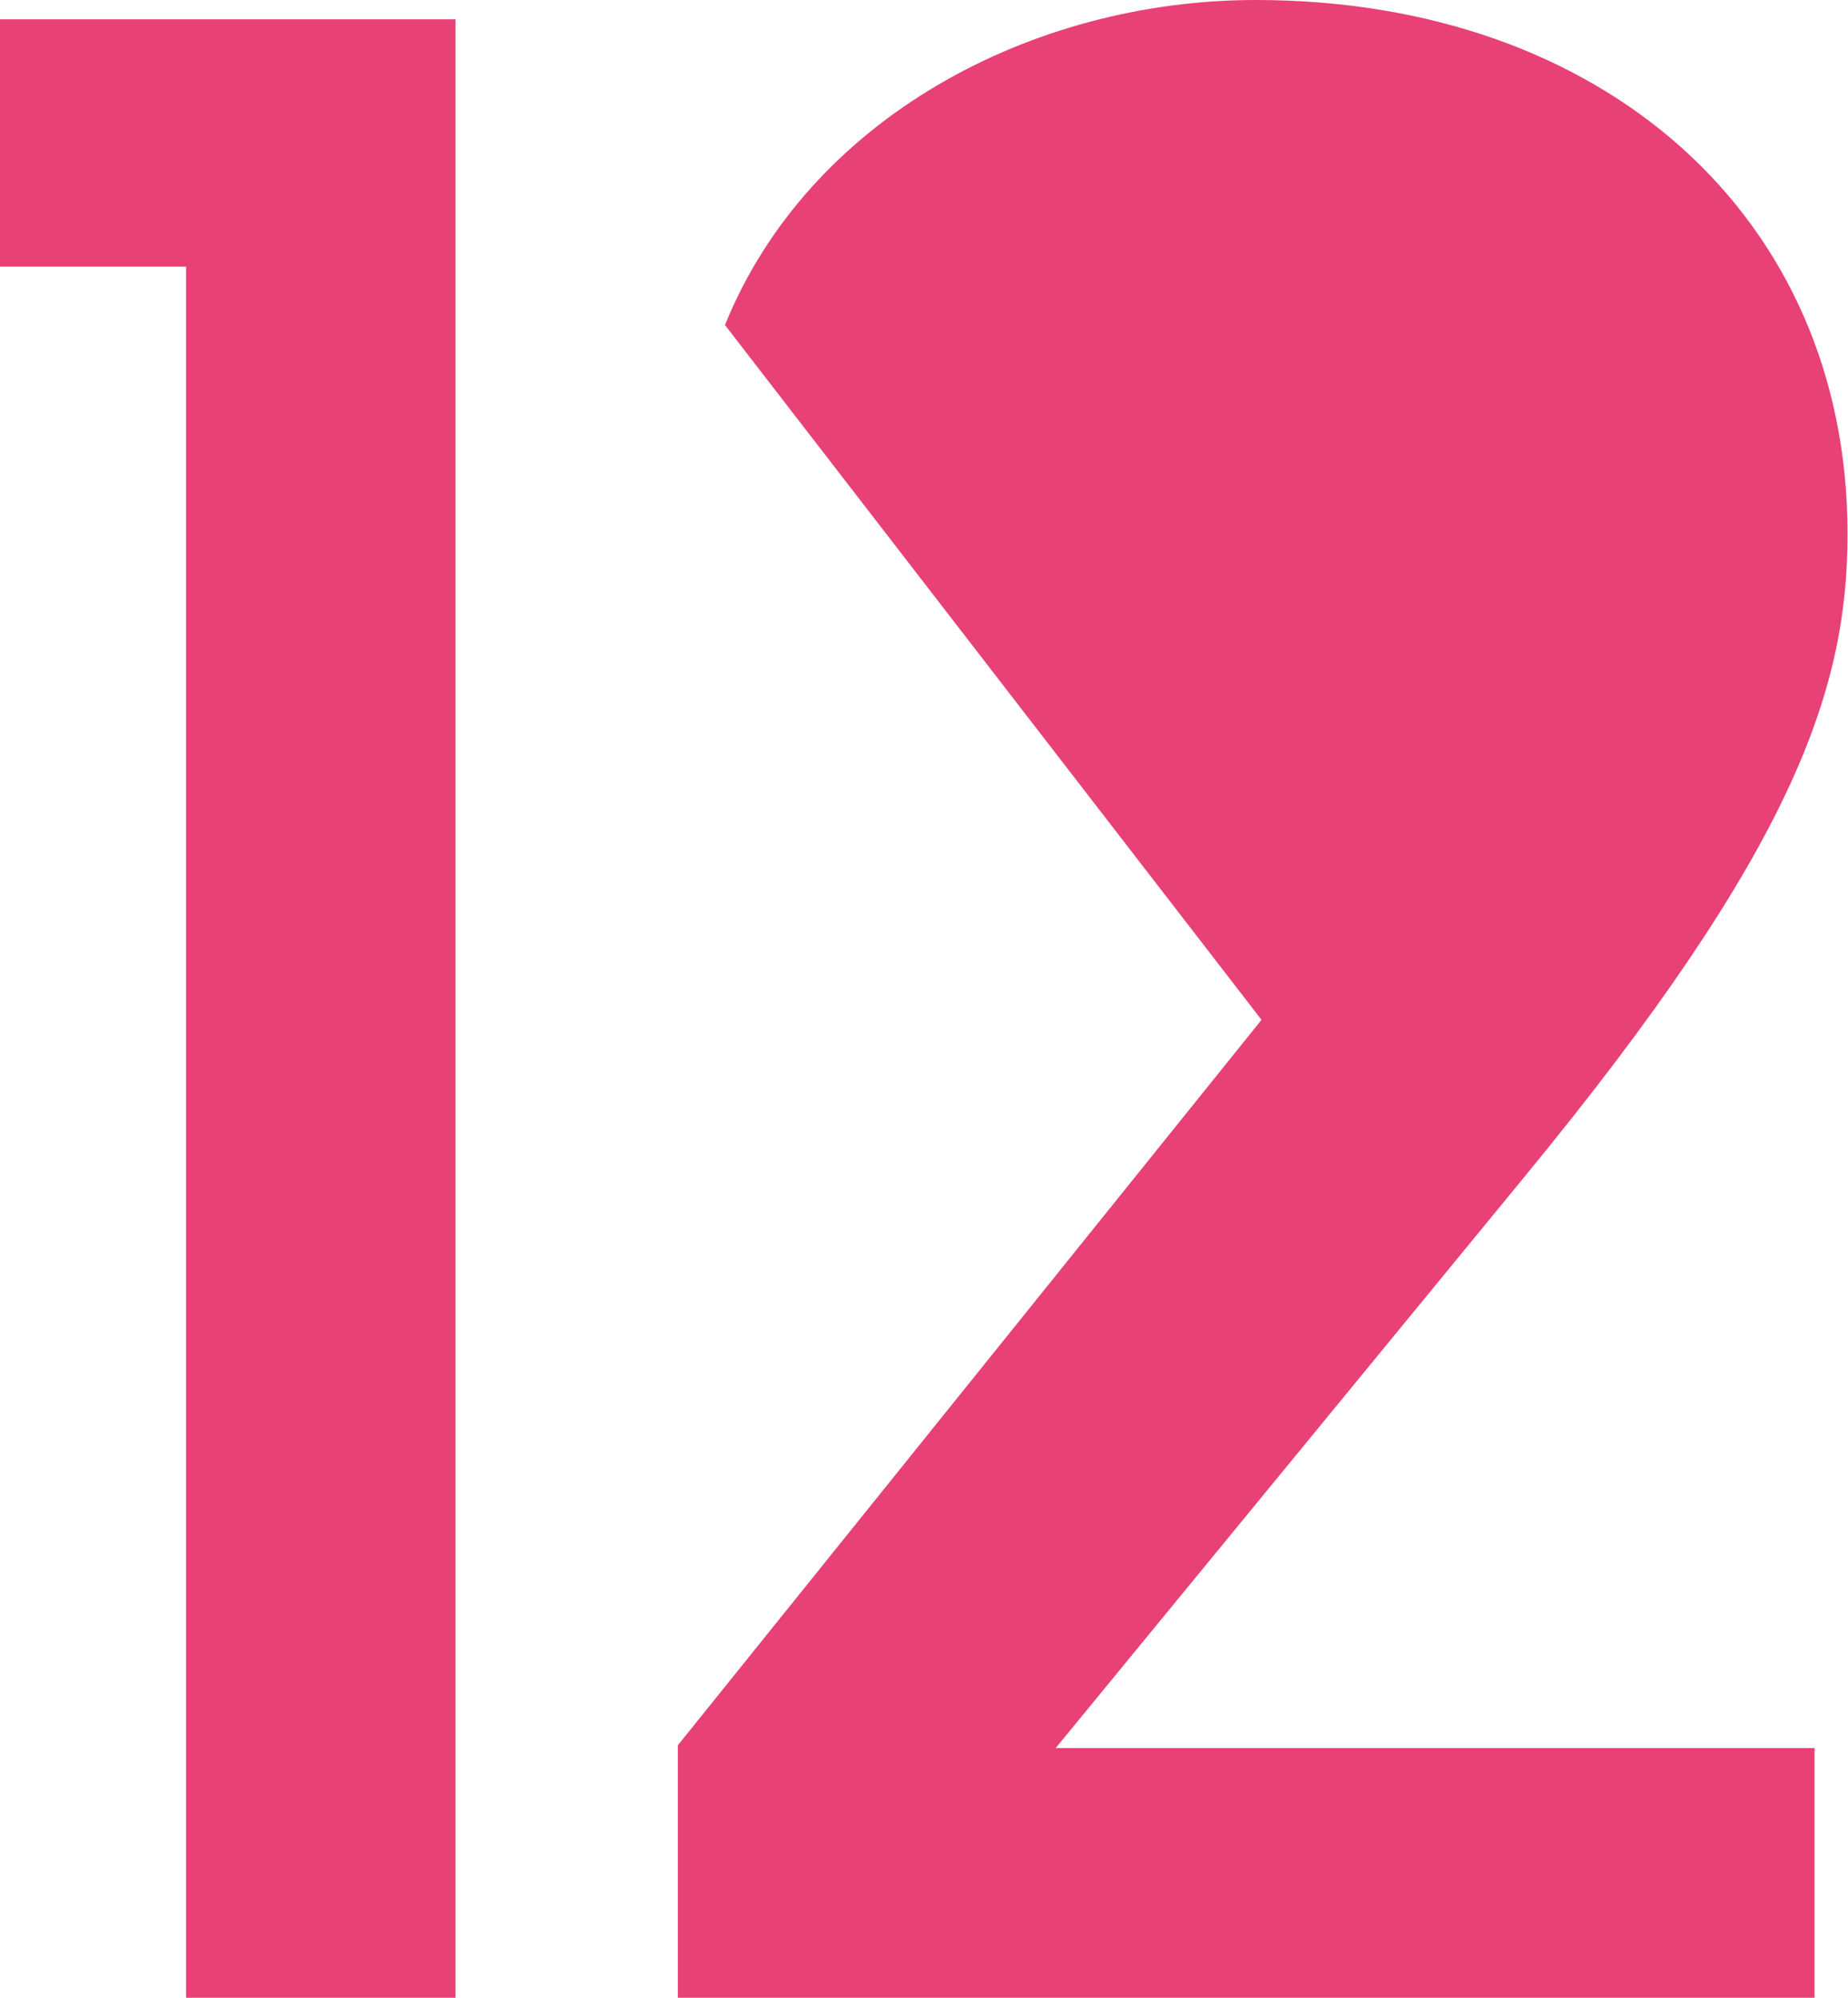
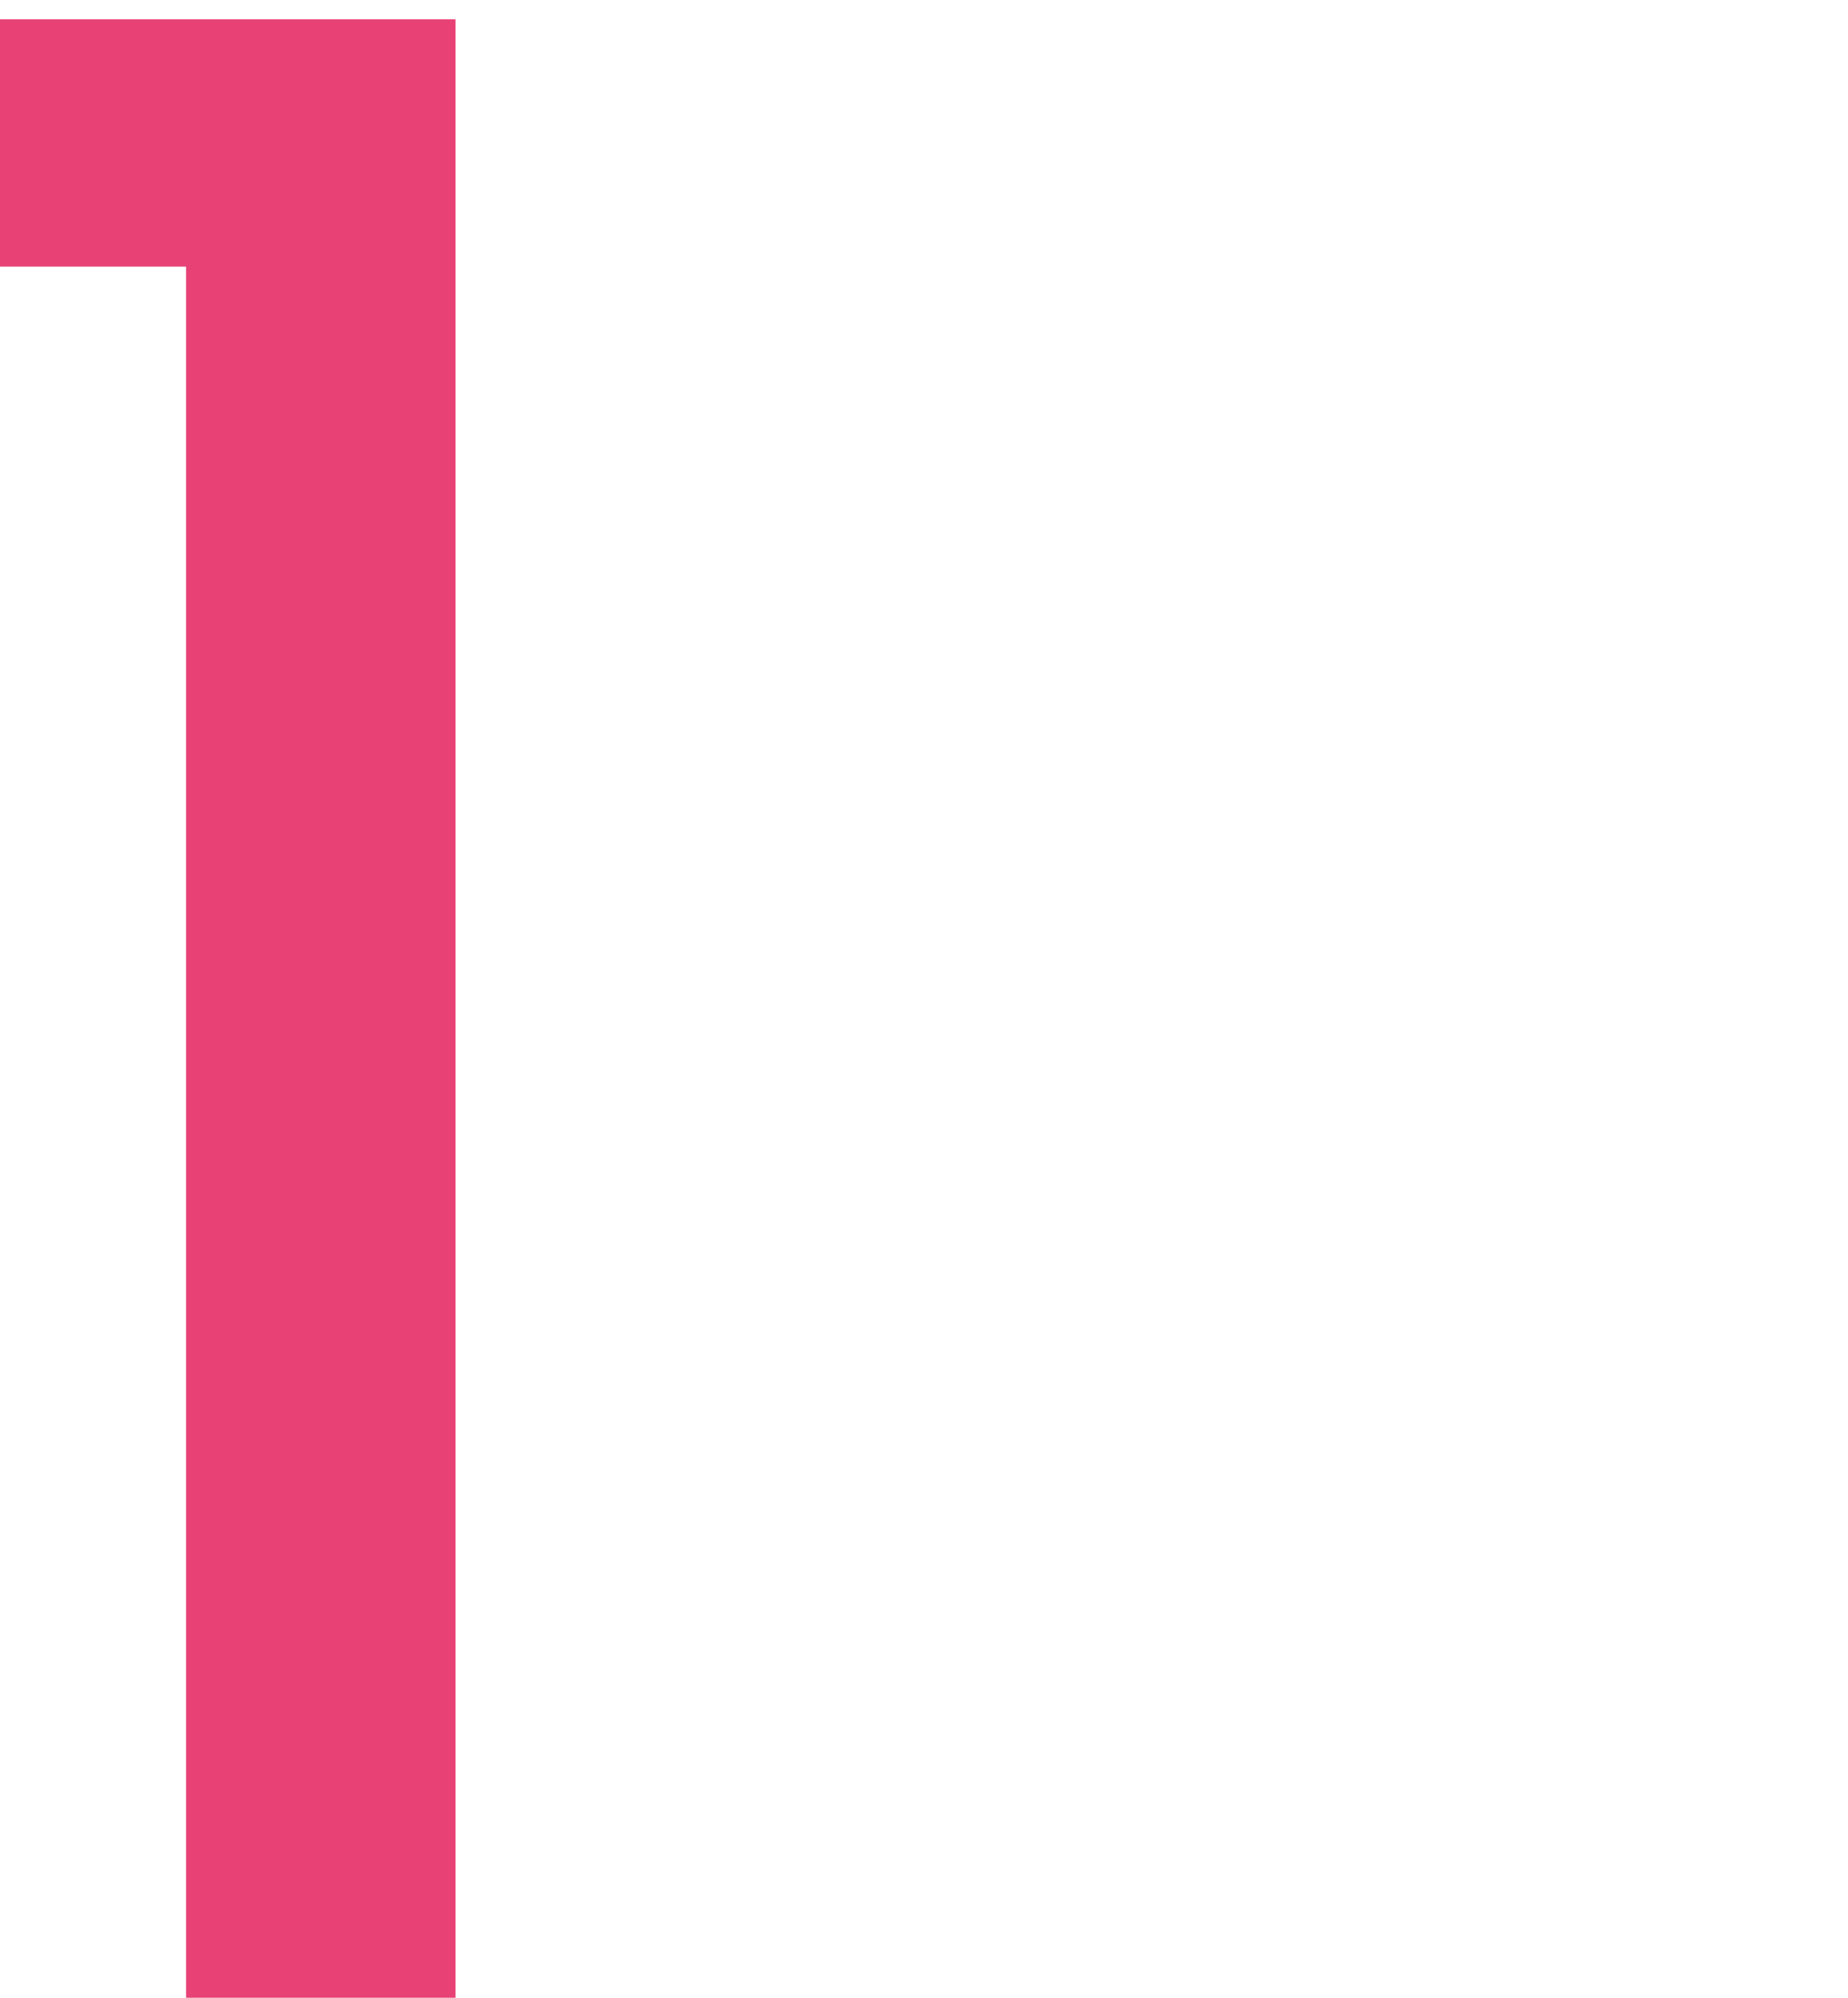
<svg xmlns="http://www.w3.org/2000/svg" id="_レイヤー_2" data-name="レイヤー 2" viewBox="0 0 39.23 42.41">
  <defs>
    <style>
      .cls-1 {
        fill: #e84175;
      }
    </style>
  </defs>
  <g id="_トンボ" data-name="トンボ">
    <g>
-       <path class="cls-1" d="M9.67.41v42H3.95V5.66H0V.41h9.67Z" />
-       <path class="cls-1" d="M38.52,37.11v5.31H14.39v-5.37l12.39-15.4L15.39,6.9c1.77-4.37,6.49-6.9,11.27-6.9,7.37,0,12.56,4.6,12.56,11.33,0,3.3-1.12,6.67-6.84,13.63l-9.97,12.15h16.1Z" />
+       <path class="cls-1" d="M9.67.41v42H3.95V5.66H0V.41h9.67" />
    </g>
  </g>
</svg>